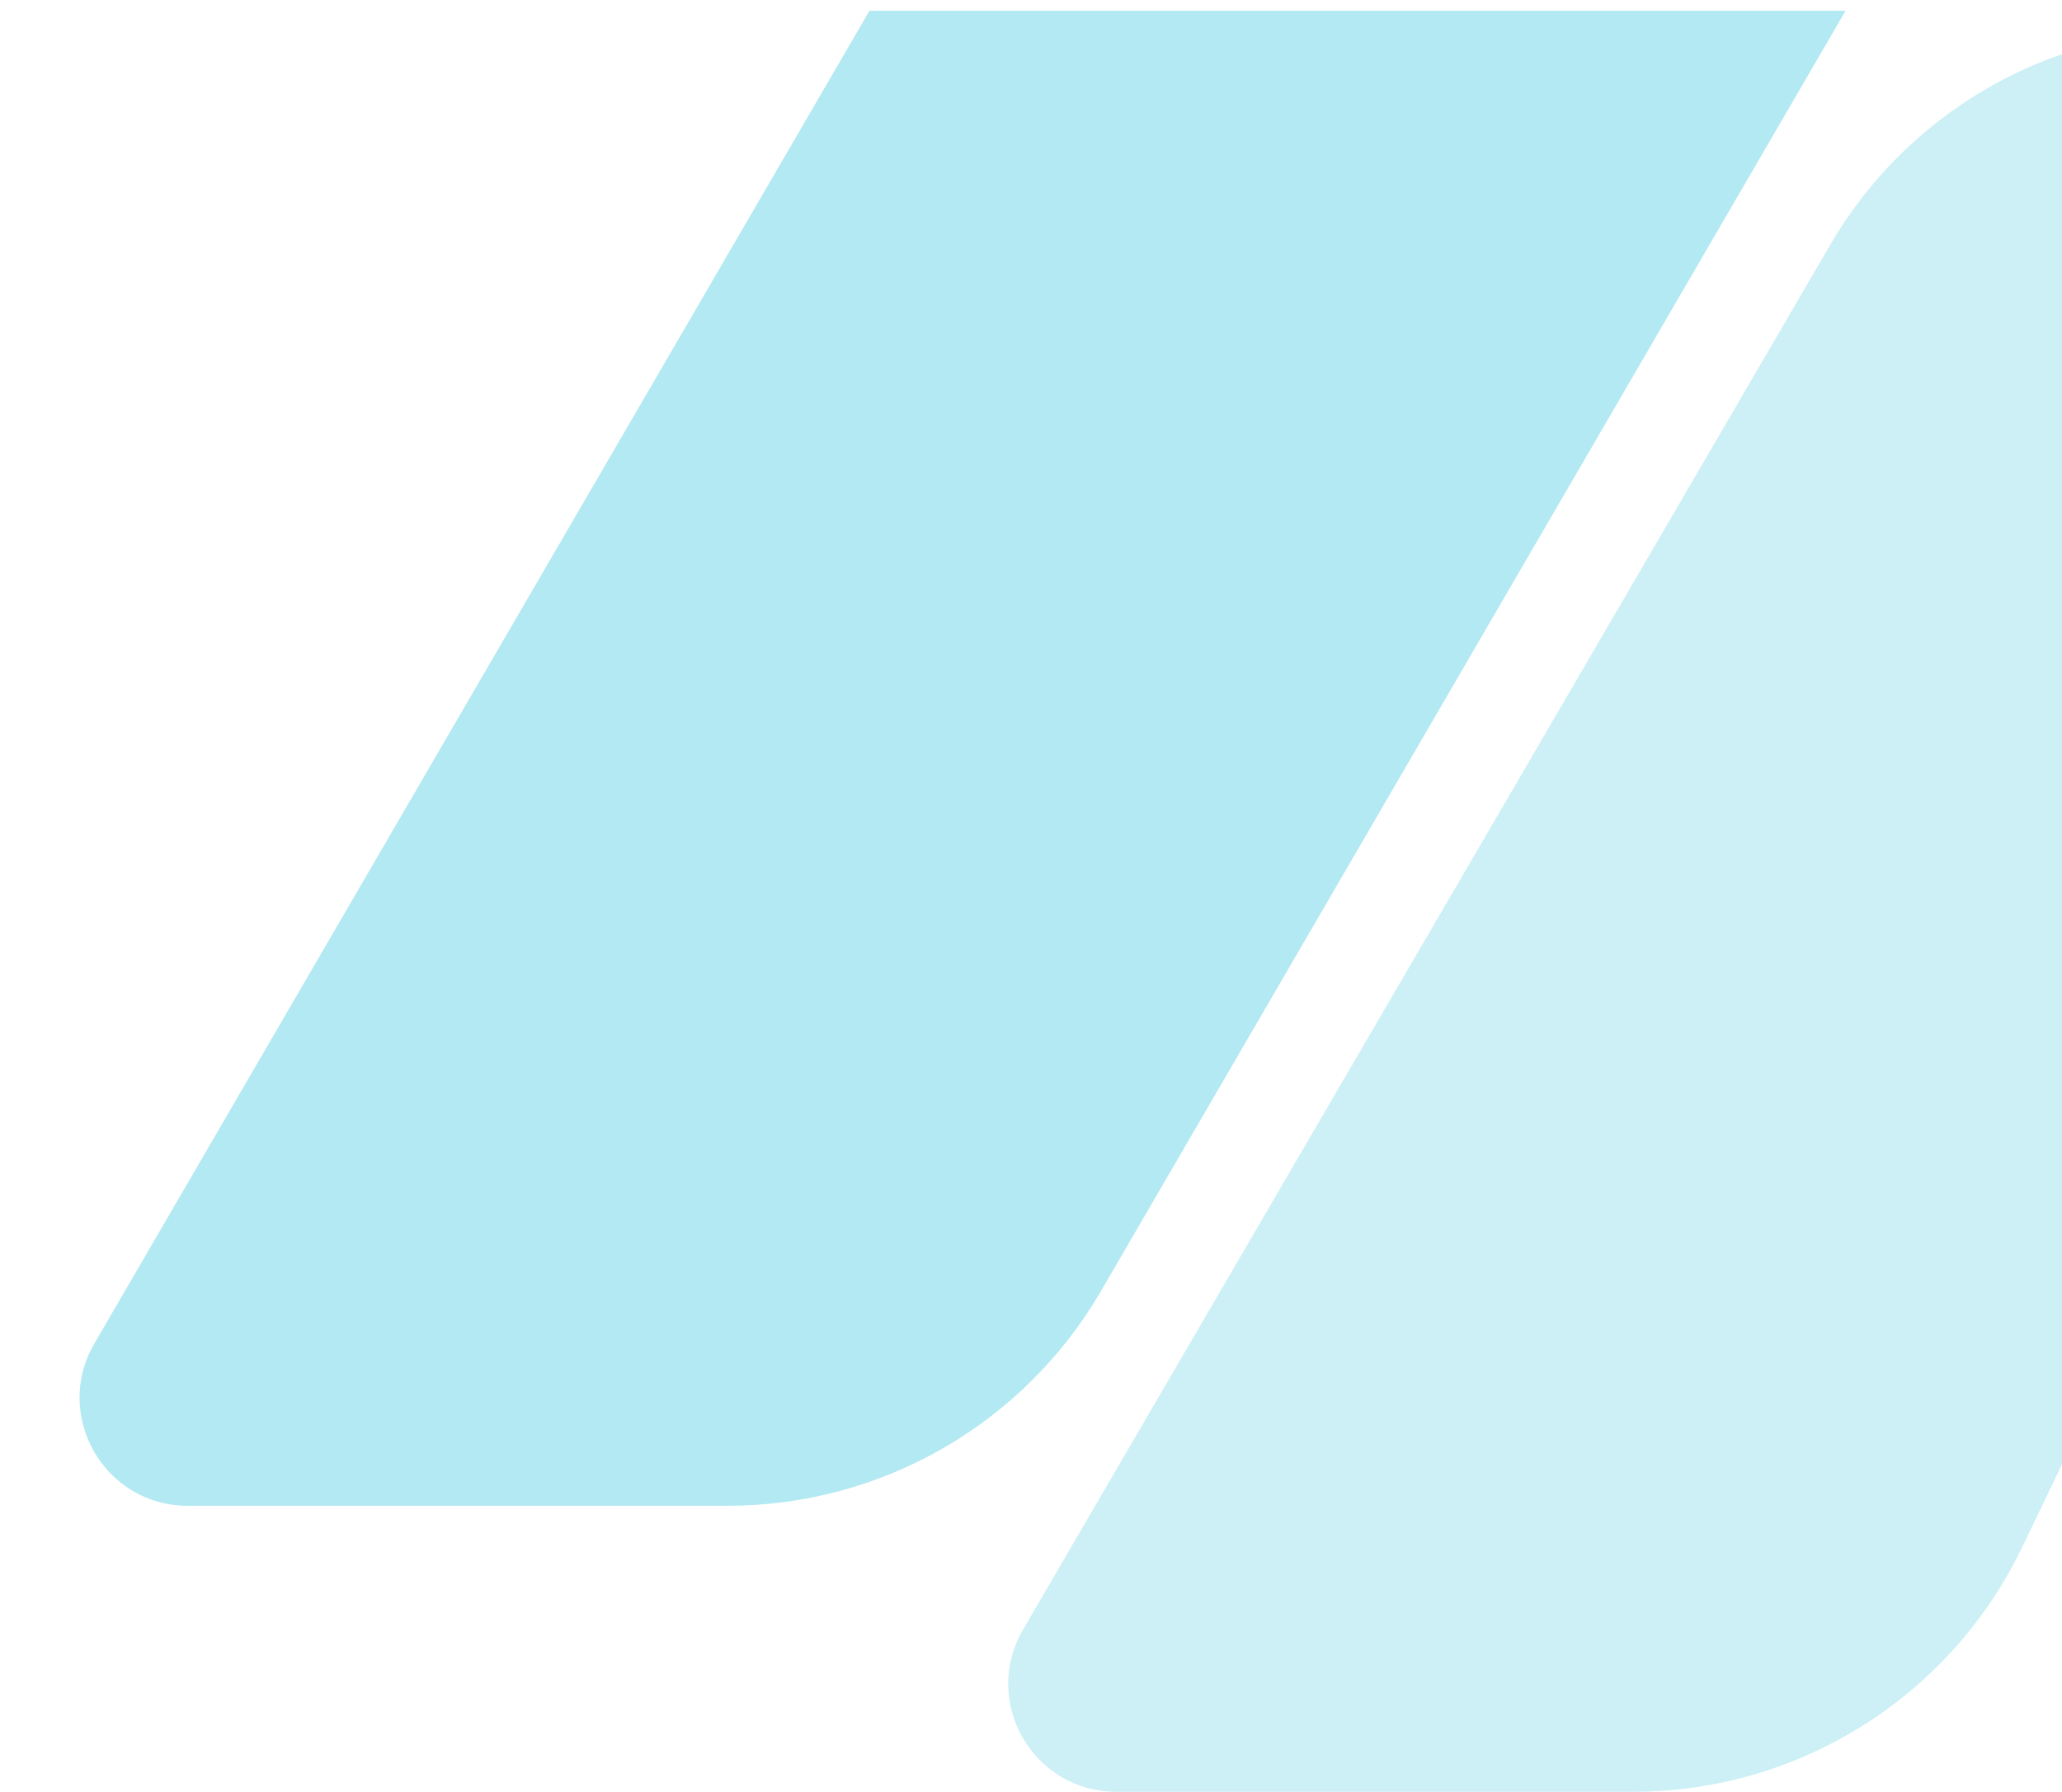
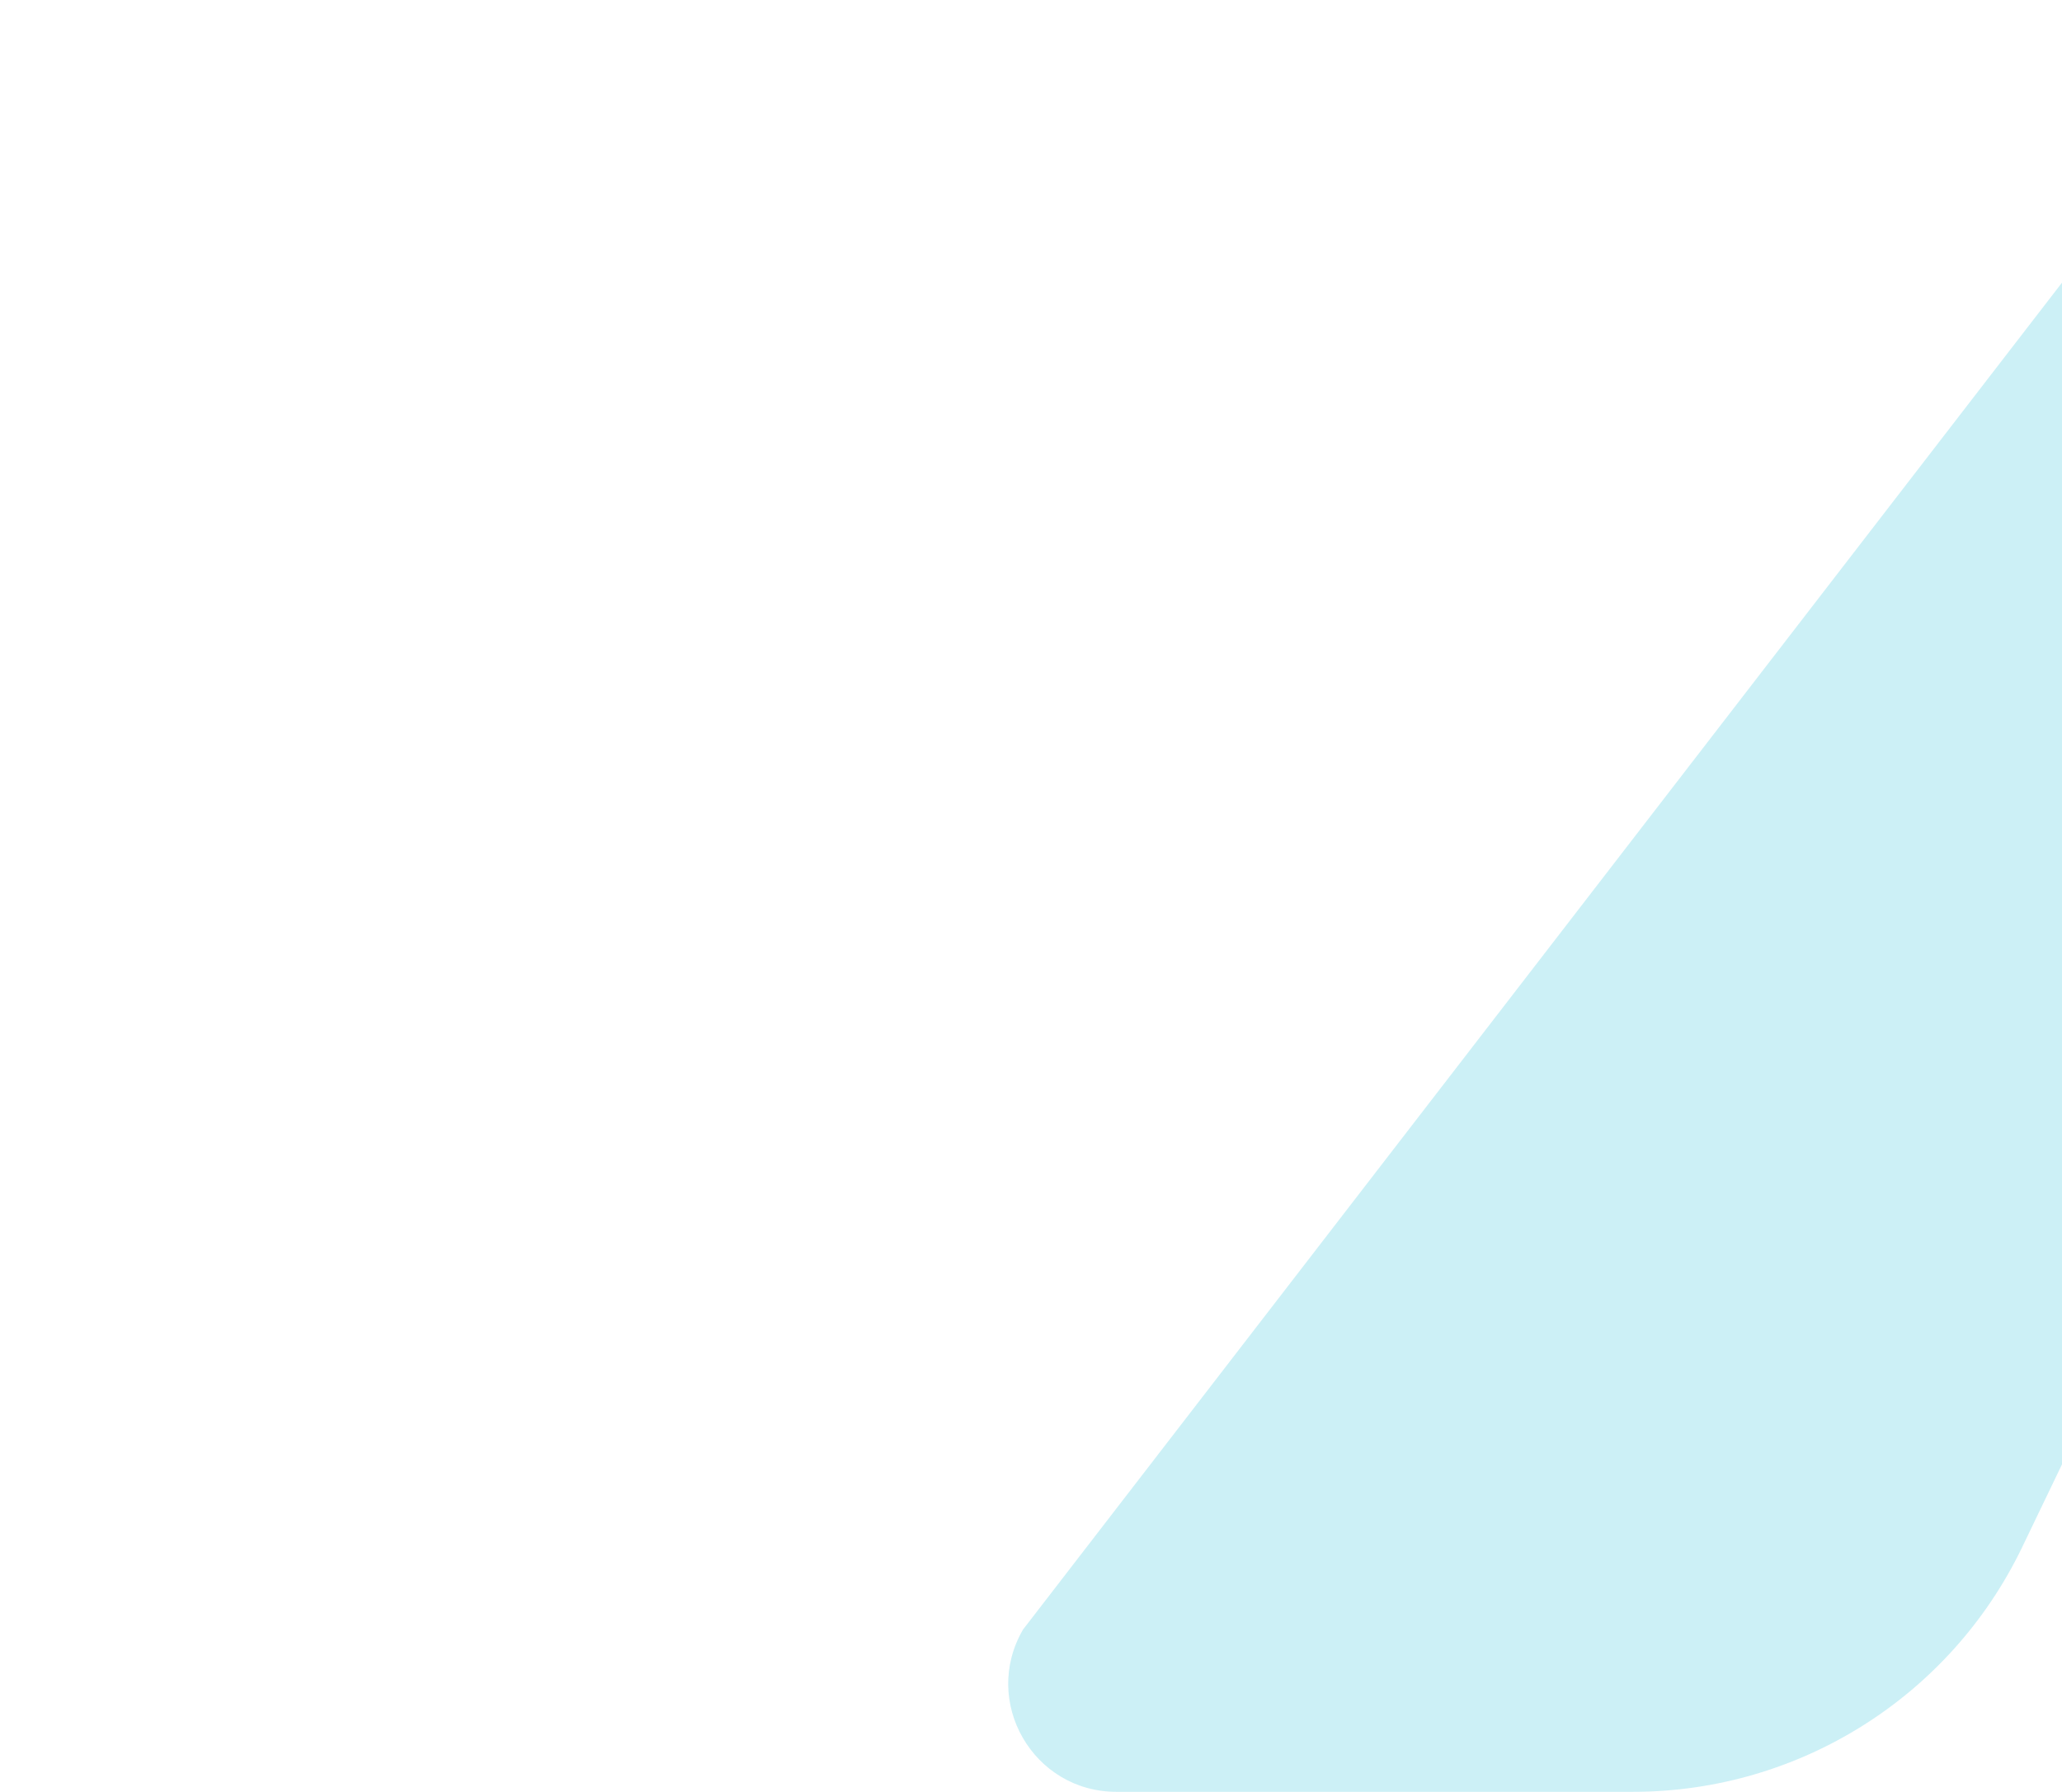
<svg xmlns="http://www.w3.org/2000/svg" width="382" height="332" viewBox="0 0 382 332" fill="none">
-   <path d="M492.373 41.727C498.317 29.361 490.33 14.818 476.705 13.201L417.619 6.187C385.974 2.43 355.118 17.813 339.071 45.345L189.526 301.929C181.755 315.262 191.373 332 206.805 332H302.525C333.275 332 361.303 314.375 374.626 286.661L492.373 41.727Z" fill="#00B5D3" fill-opacity="0.2" />
-   <path d="M296 2H197H161.069L17.475 248.947C9.722 262.28 19.341 279 34.765 279H134.807C163.3 279 189.643 263.845 203.965 239.214L341.9 2H296Z" fill="#00B5D3" fill-opacity="0.3" />
+   <path d="M492.373 41.727C498.317 29.361 490.33 14.818 476.705 13.201L417.619 6.187L189.526 301.929C181.755 315.262 191.373 332 206.805 332H302.525C333.275 332 361.303 314.375 374.626 286.661L492.373 41.727Z" fill="#00B5D3" fill-opacity="0.2" />
</svg>